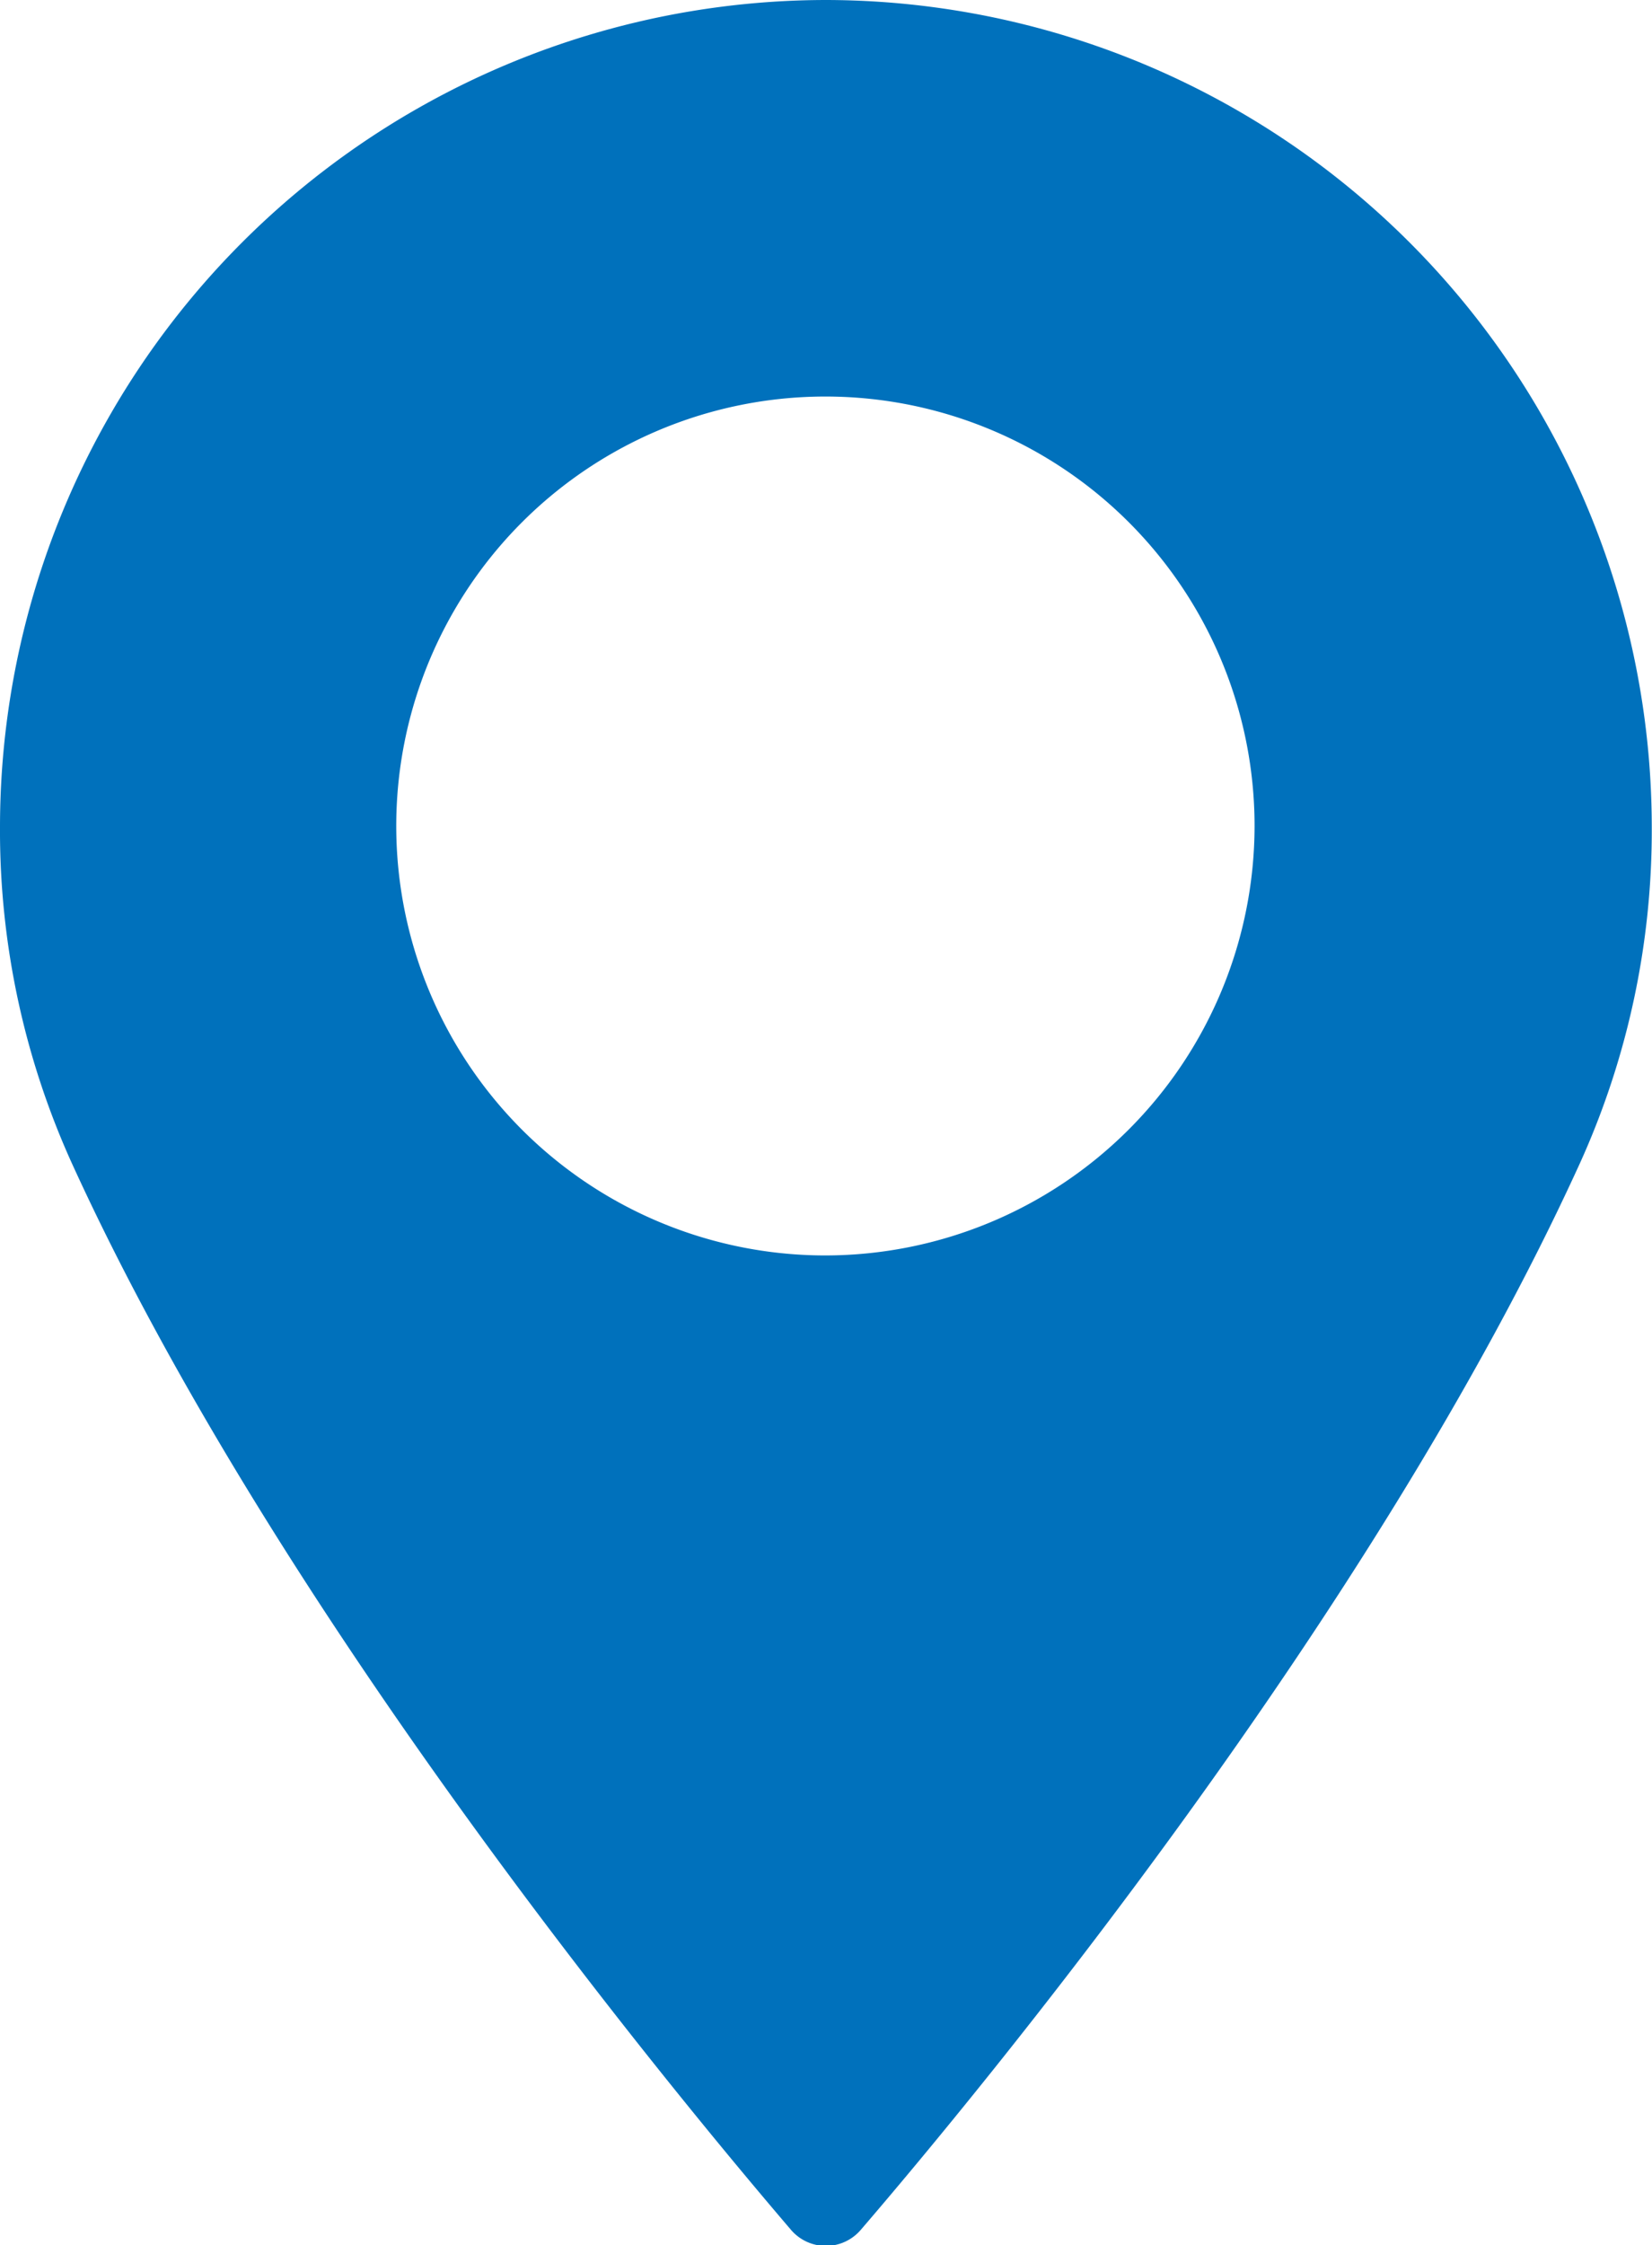
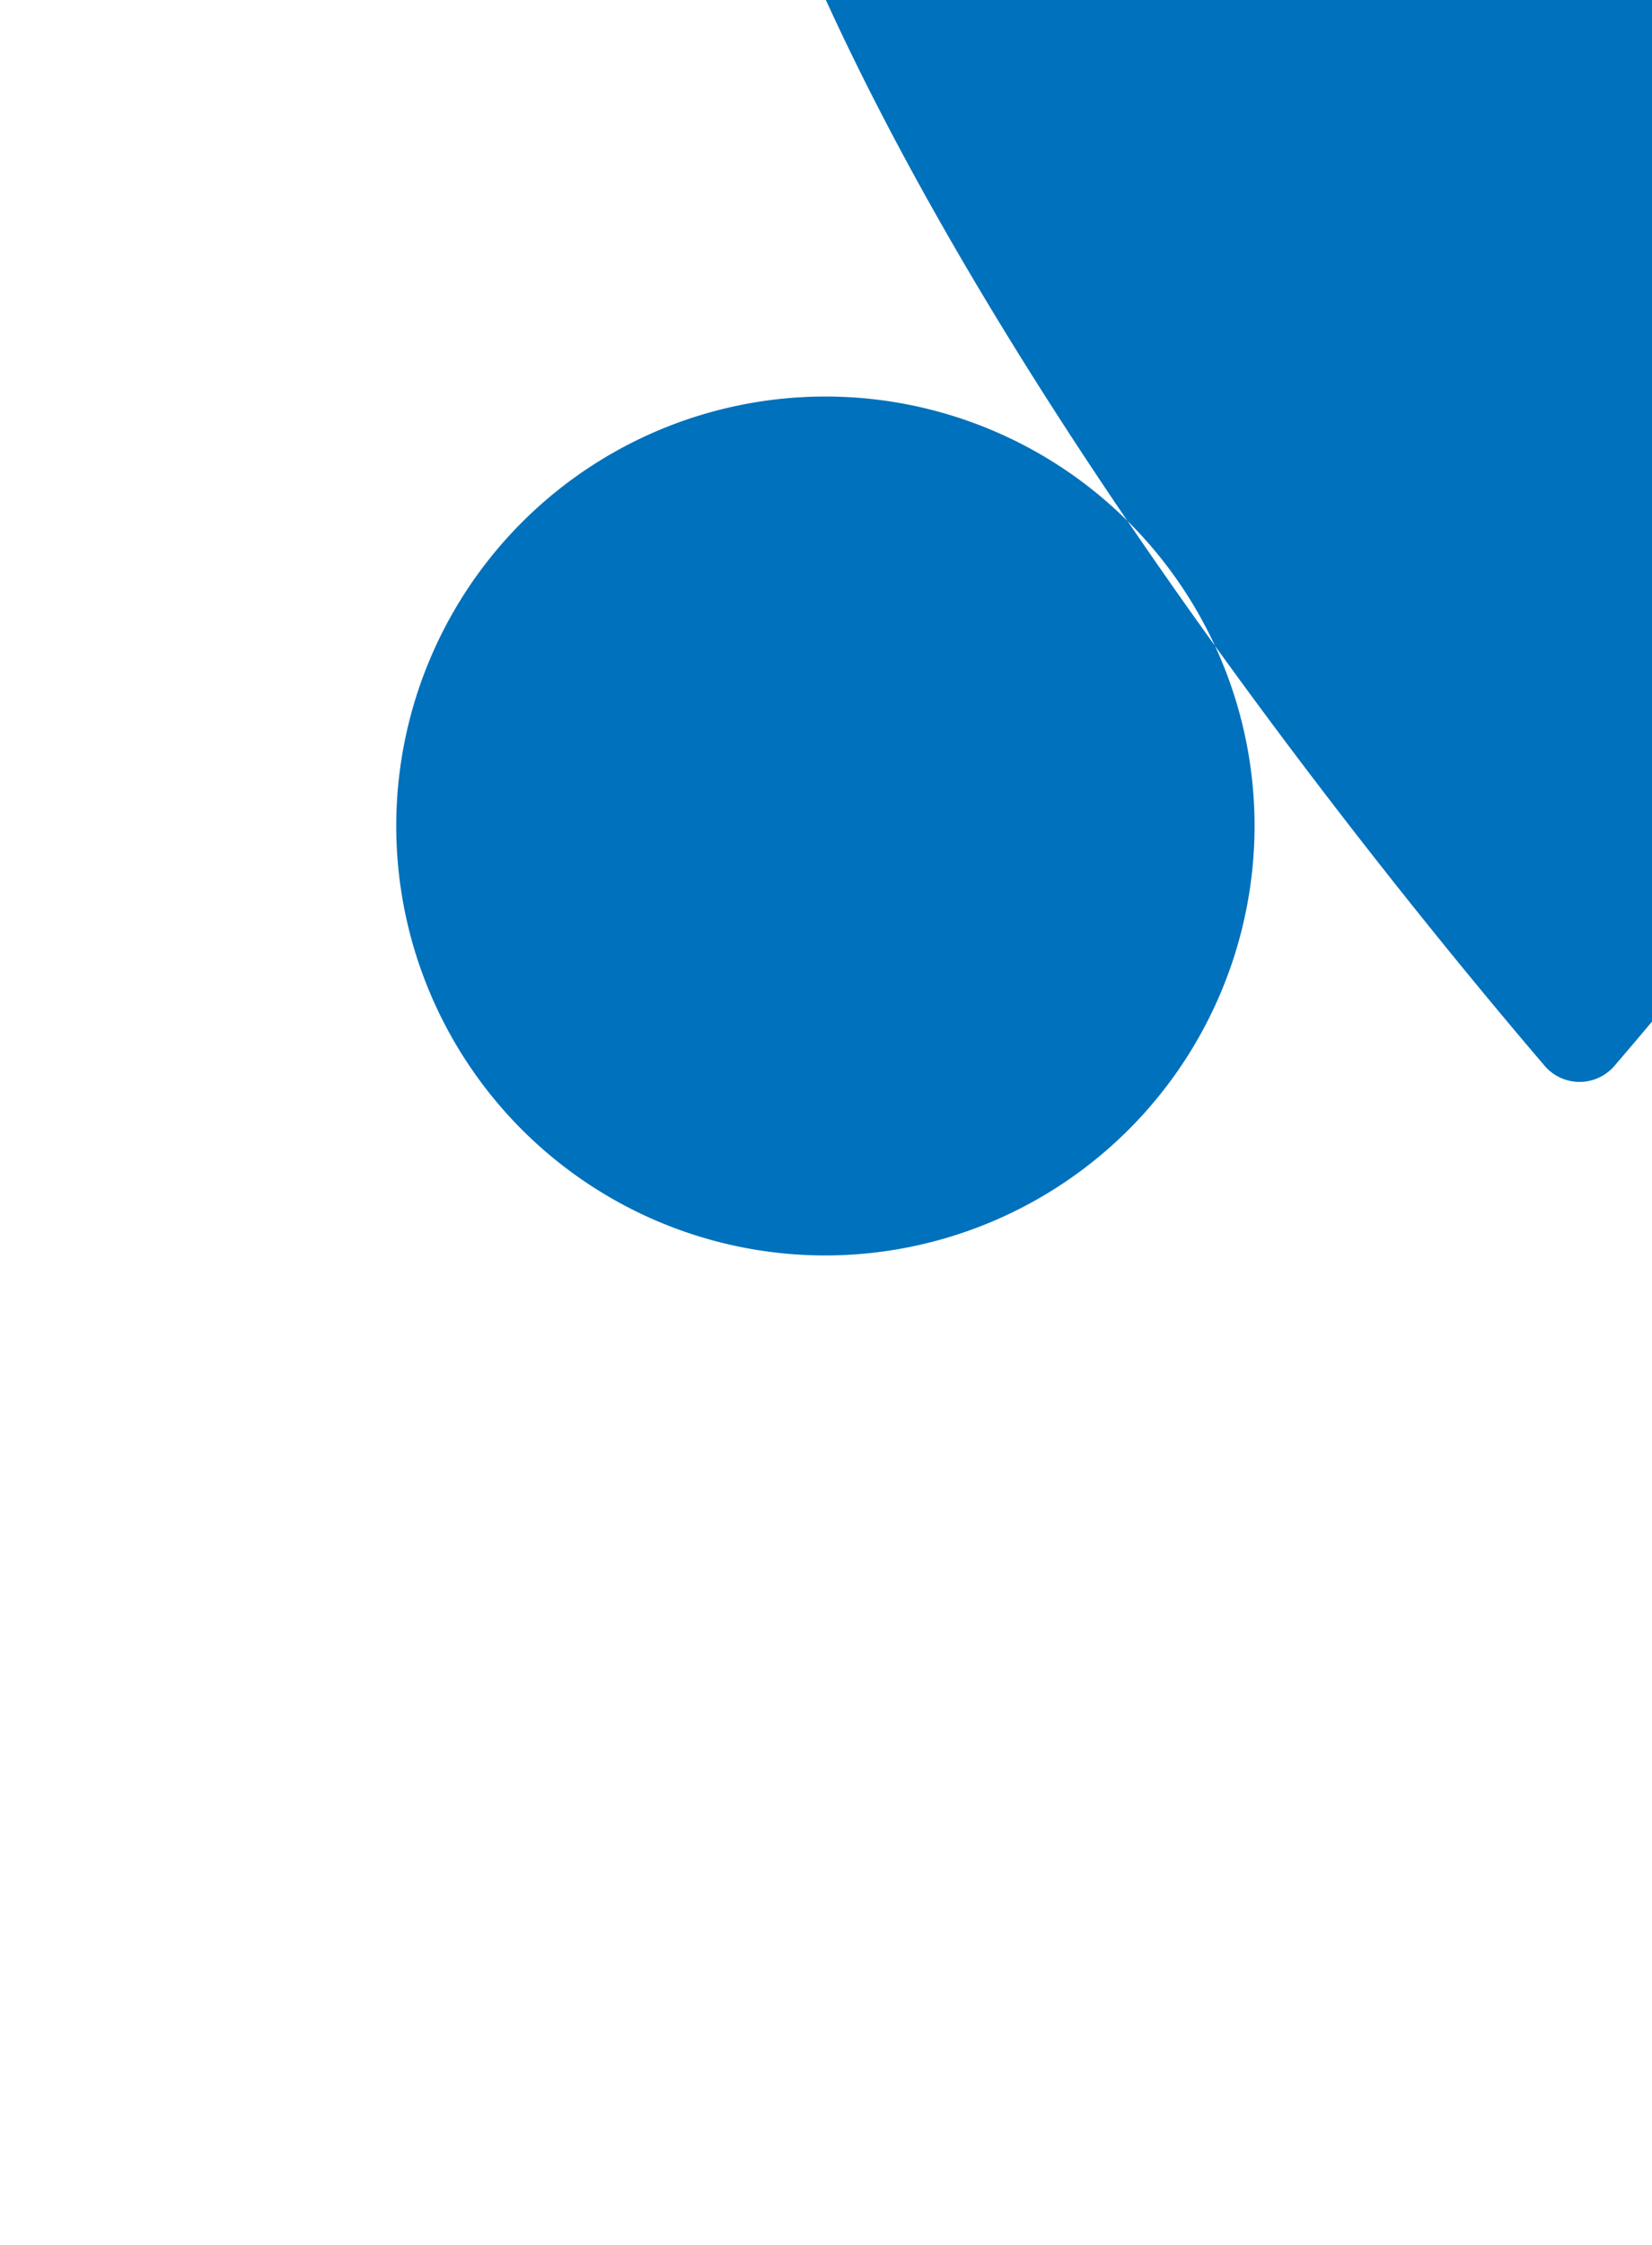
<svg xmlns="http://www.w3.org/2000/svg" id="12907f87-04db-461b-ac28-c8fefb9e0742" data-name="Capa 1" viewBox="0 0 69.79 94.78">
  <title>geolocate</title>
-   <path d="M34.89,0A34.93,34.93,0,0,0,0,34.89,34,34,0,0,0,3.05,49.14c8.72,19.09,25.45,39.25,30.37,45a1.94,1.94,0,0,0,2.94,0c4.92-5.72,21.64-25.88,30.37-45a34,34,0,0,0,3.05-14.24A34.94,34.94,0,0,0,34.89,0Zm0,53A18.13,18.13,0,1,1,53,34.89,18.15,18.15,0,0,1,34.89,53Z" style="fill:#0071bc" />
+   <path d="M34.89,0c8.72,19.09,25.45,39.25,30.37,45a1.94,1.94,0,0,0,2.94,0c4.92-5.72,21.64-25.88,30.37-45a34,34,0,0,0,3.05-14.24A34.94,34.94,0,0,0,34.89,0Zm0,53A18.13,18.13,0,1,1,53,34.89,18.15,18.15,0,0,1,34.89,53Z" style="fill:#0071bc" />
</svg>